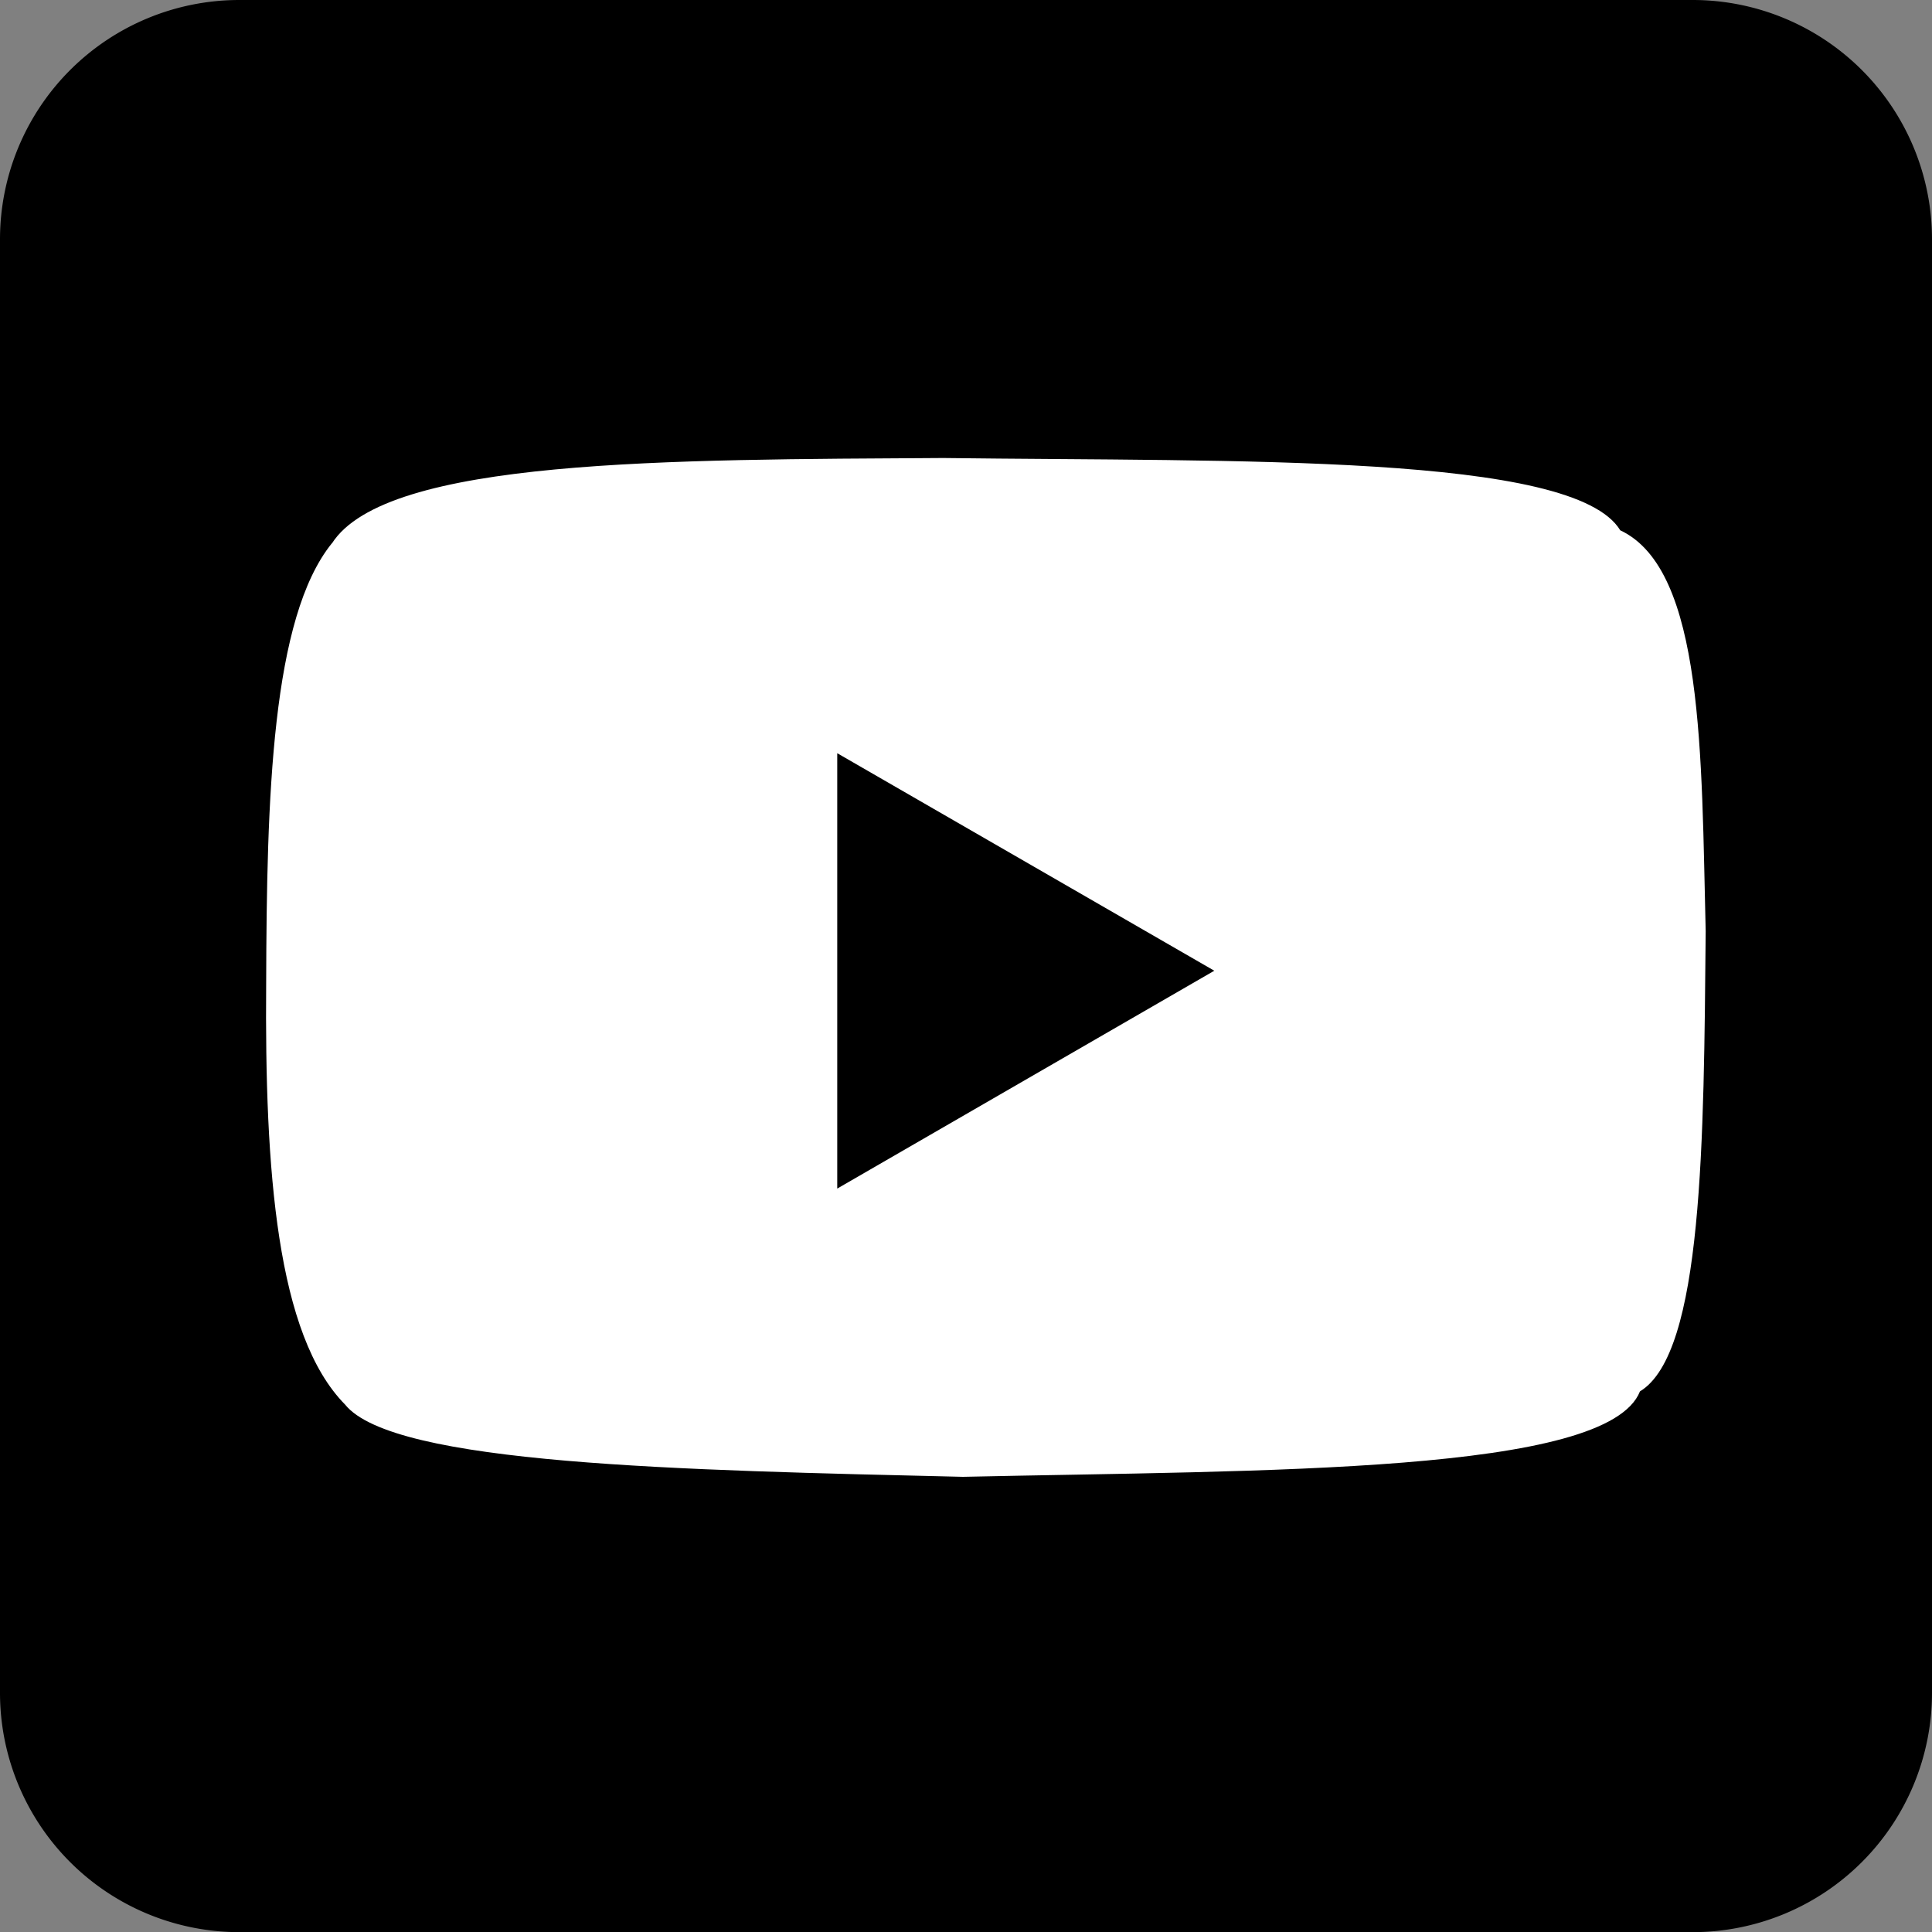
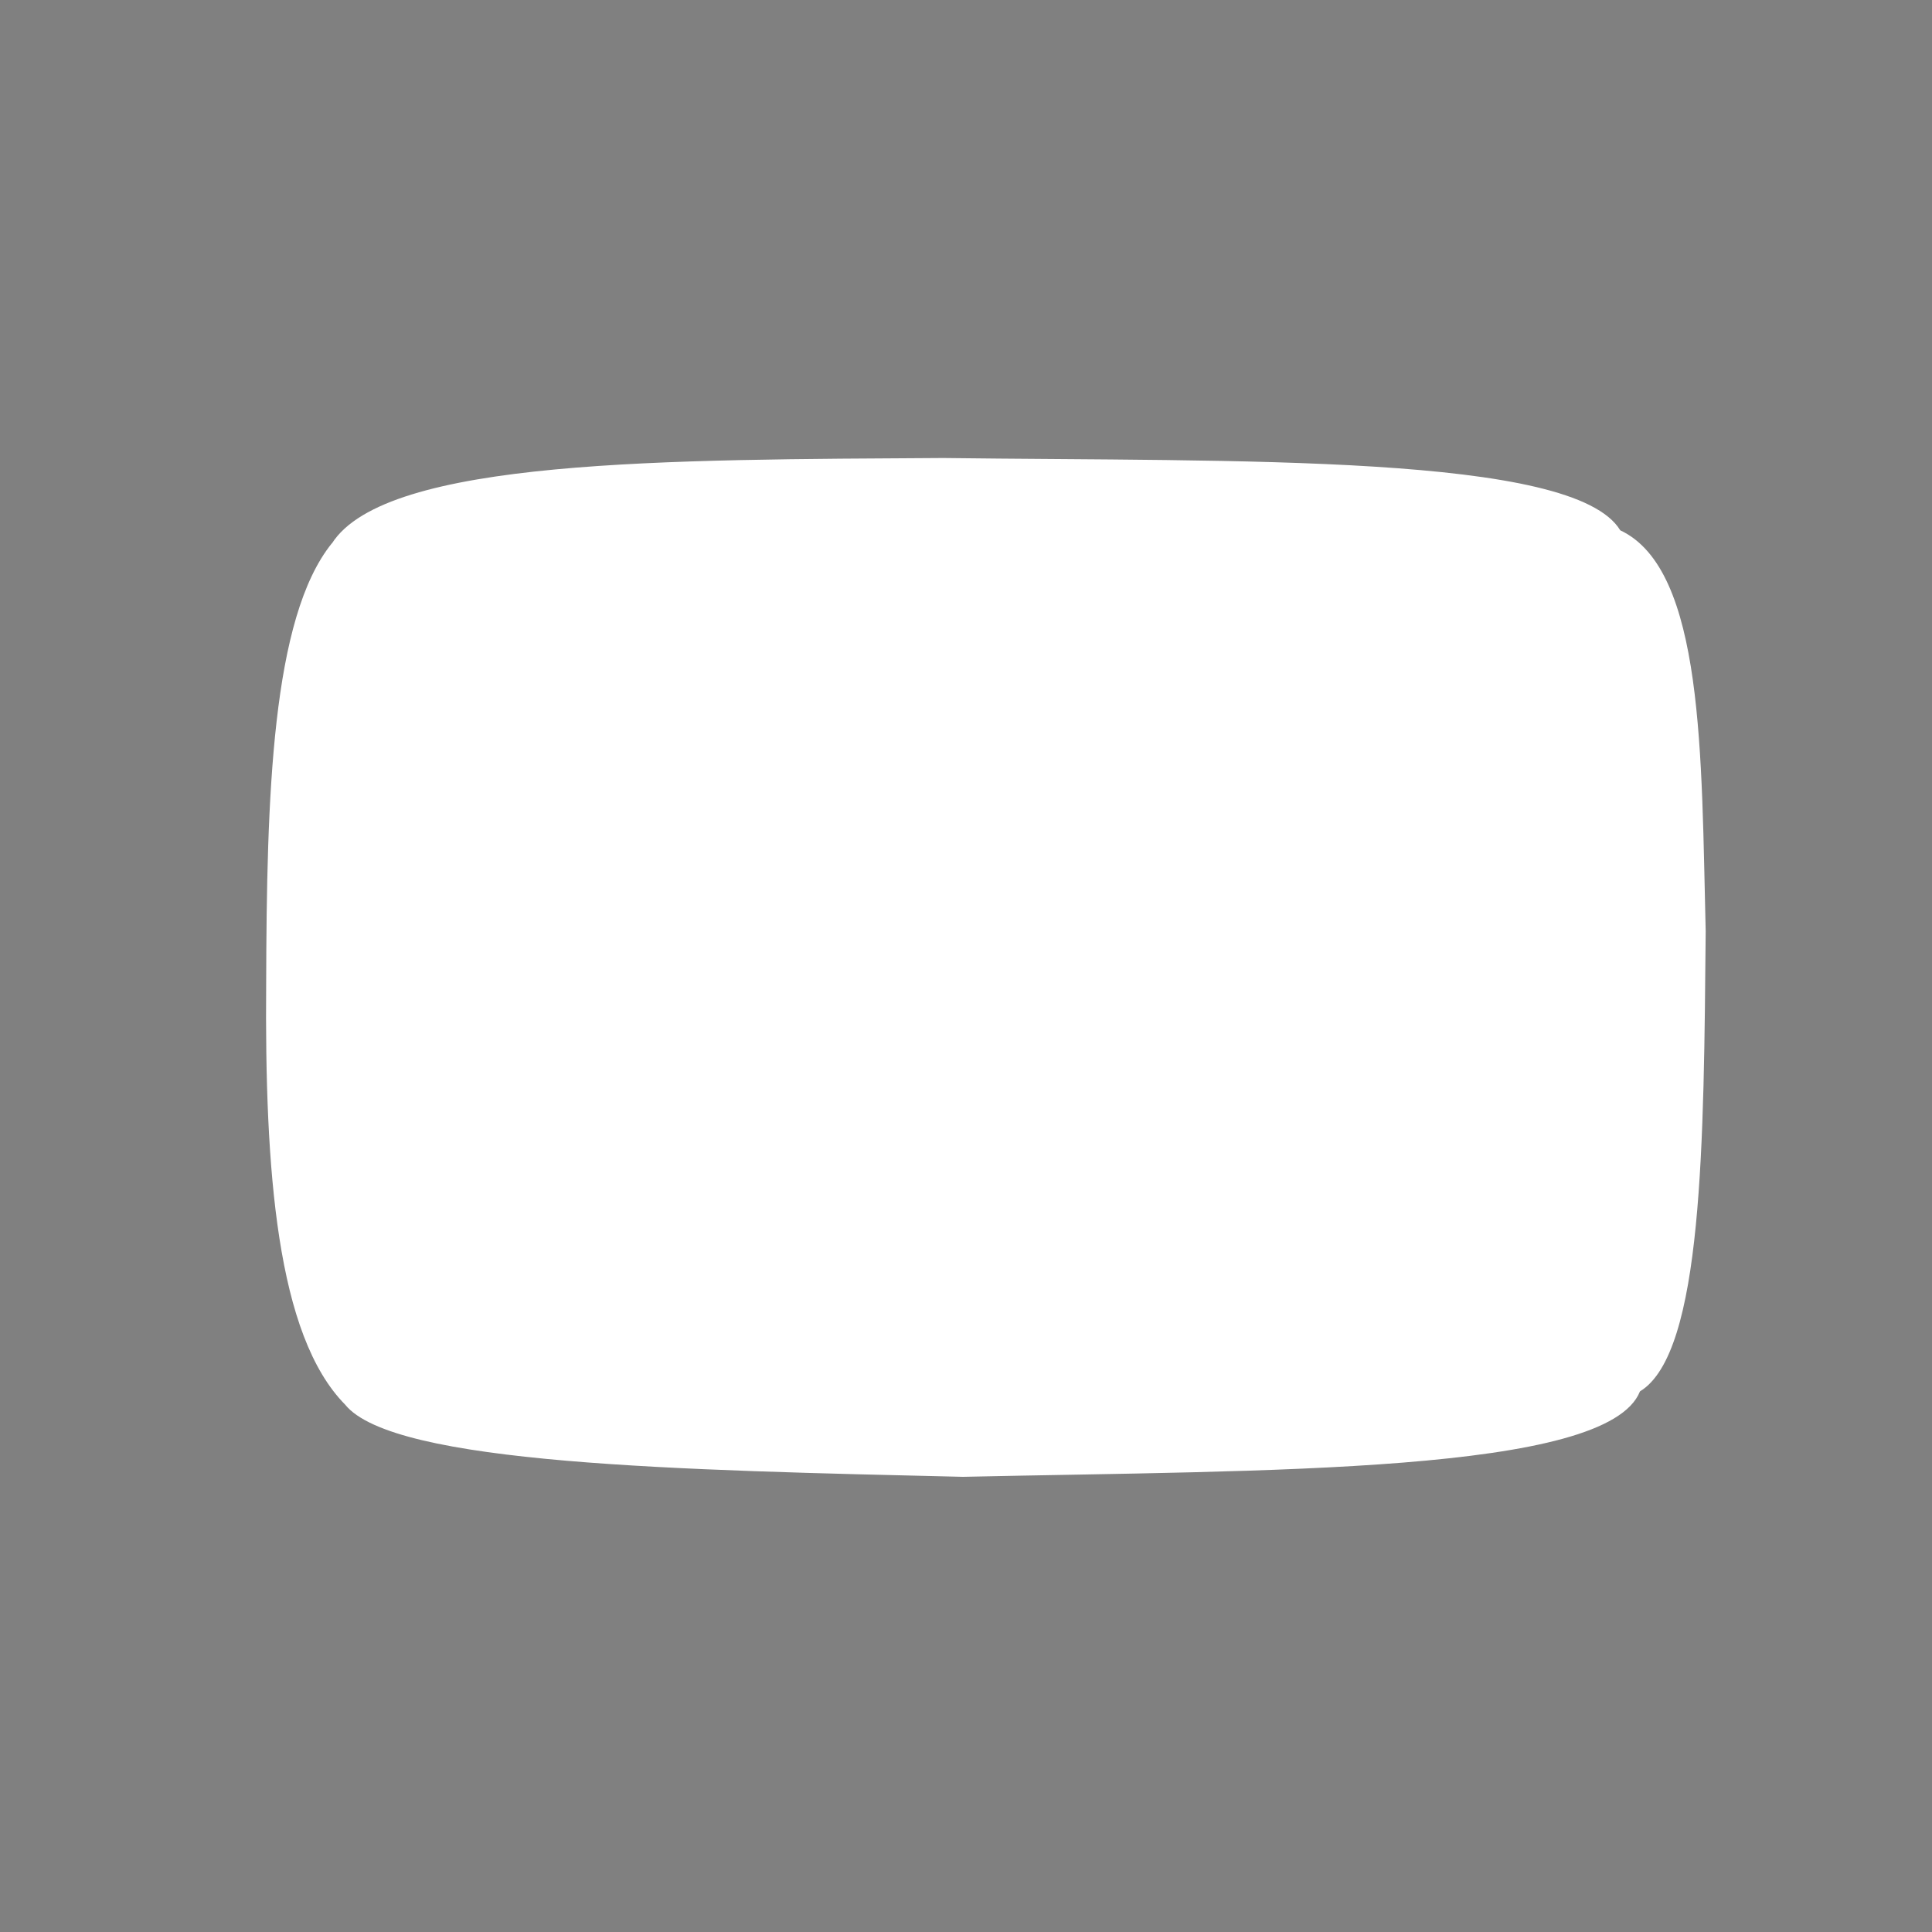
<svg xmlns="http://www.w3.org/2000/svg" id="グループ_4851" data-name="グループ 4851" width="40.858" height="40.858" viewBox="0 0 40.858 40.858">
  <rect x="0" y="0" width="40.858" height="40.858" fill="#808080" stroke="none" />
  <defs>
    <clipPath id="clip-path">
      <rect id="長方形_11101" data-name="長方形 11101" width="40.858" height="40.858" fill="none" />
    </clipPath>
  </defs>
  <g id="グループ_4850" data-name="グループ 4850" clip-path="url(#clip-path)">
-     <path id="パス_20874" data-name="パス 20874" d="M35.8,0H5.061A5.061,5.061,0,0,0,0,5.061V35.8a5.061,5.061,0,0,0,5.061,5.061H35.8A5.061,5.061,0,0,0,40.858,35.8V5.061A5.061,5.061,0,0,0,35.8,0" />
    <path id="パス_20875" data-name="パス 20875" d="M108.463,186.12c1.15-1.8,7.127-1.771,12.928-1.807,6.224.079,13.333-.1,14.318,1.529,1.779.833,1.714,4.789,1.807,8.479-.041,4.419-.052,8.923-1.39,9.731-.691,1.748-7.9,1.666-14.318,1.807-5.968-.141-12.047-.257-13.067-1.529-1.444-1.465-1.7-4.94-1.668-8.9.011-3.955.115-7.737,1.39-9.314" transform="translate(-101.444 -174.627)" fill="#fff" />
-     <path id="パス_20876" data-name="パス 20876" d="M344.91,307.636l-7.974-4.6v9.207Z" transform="translate(-319.23 -287.107)" />
  </g>
</svg>